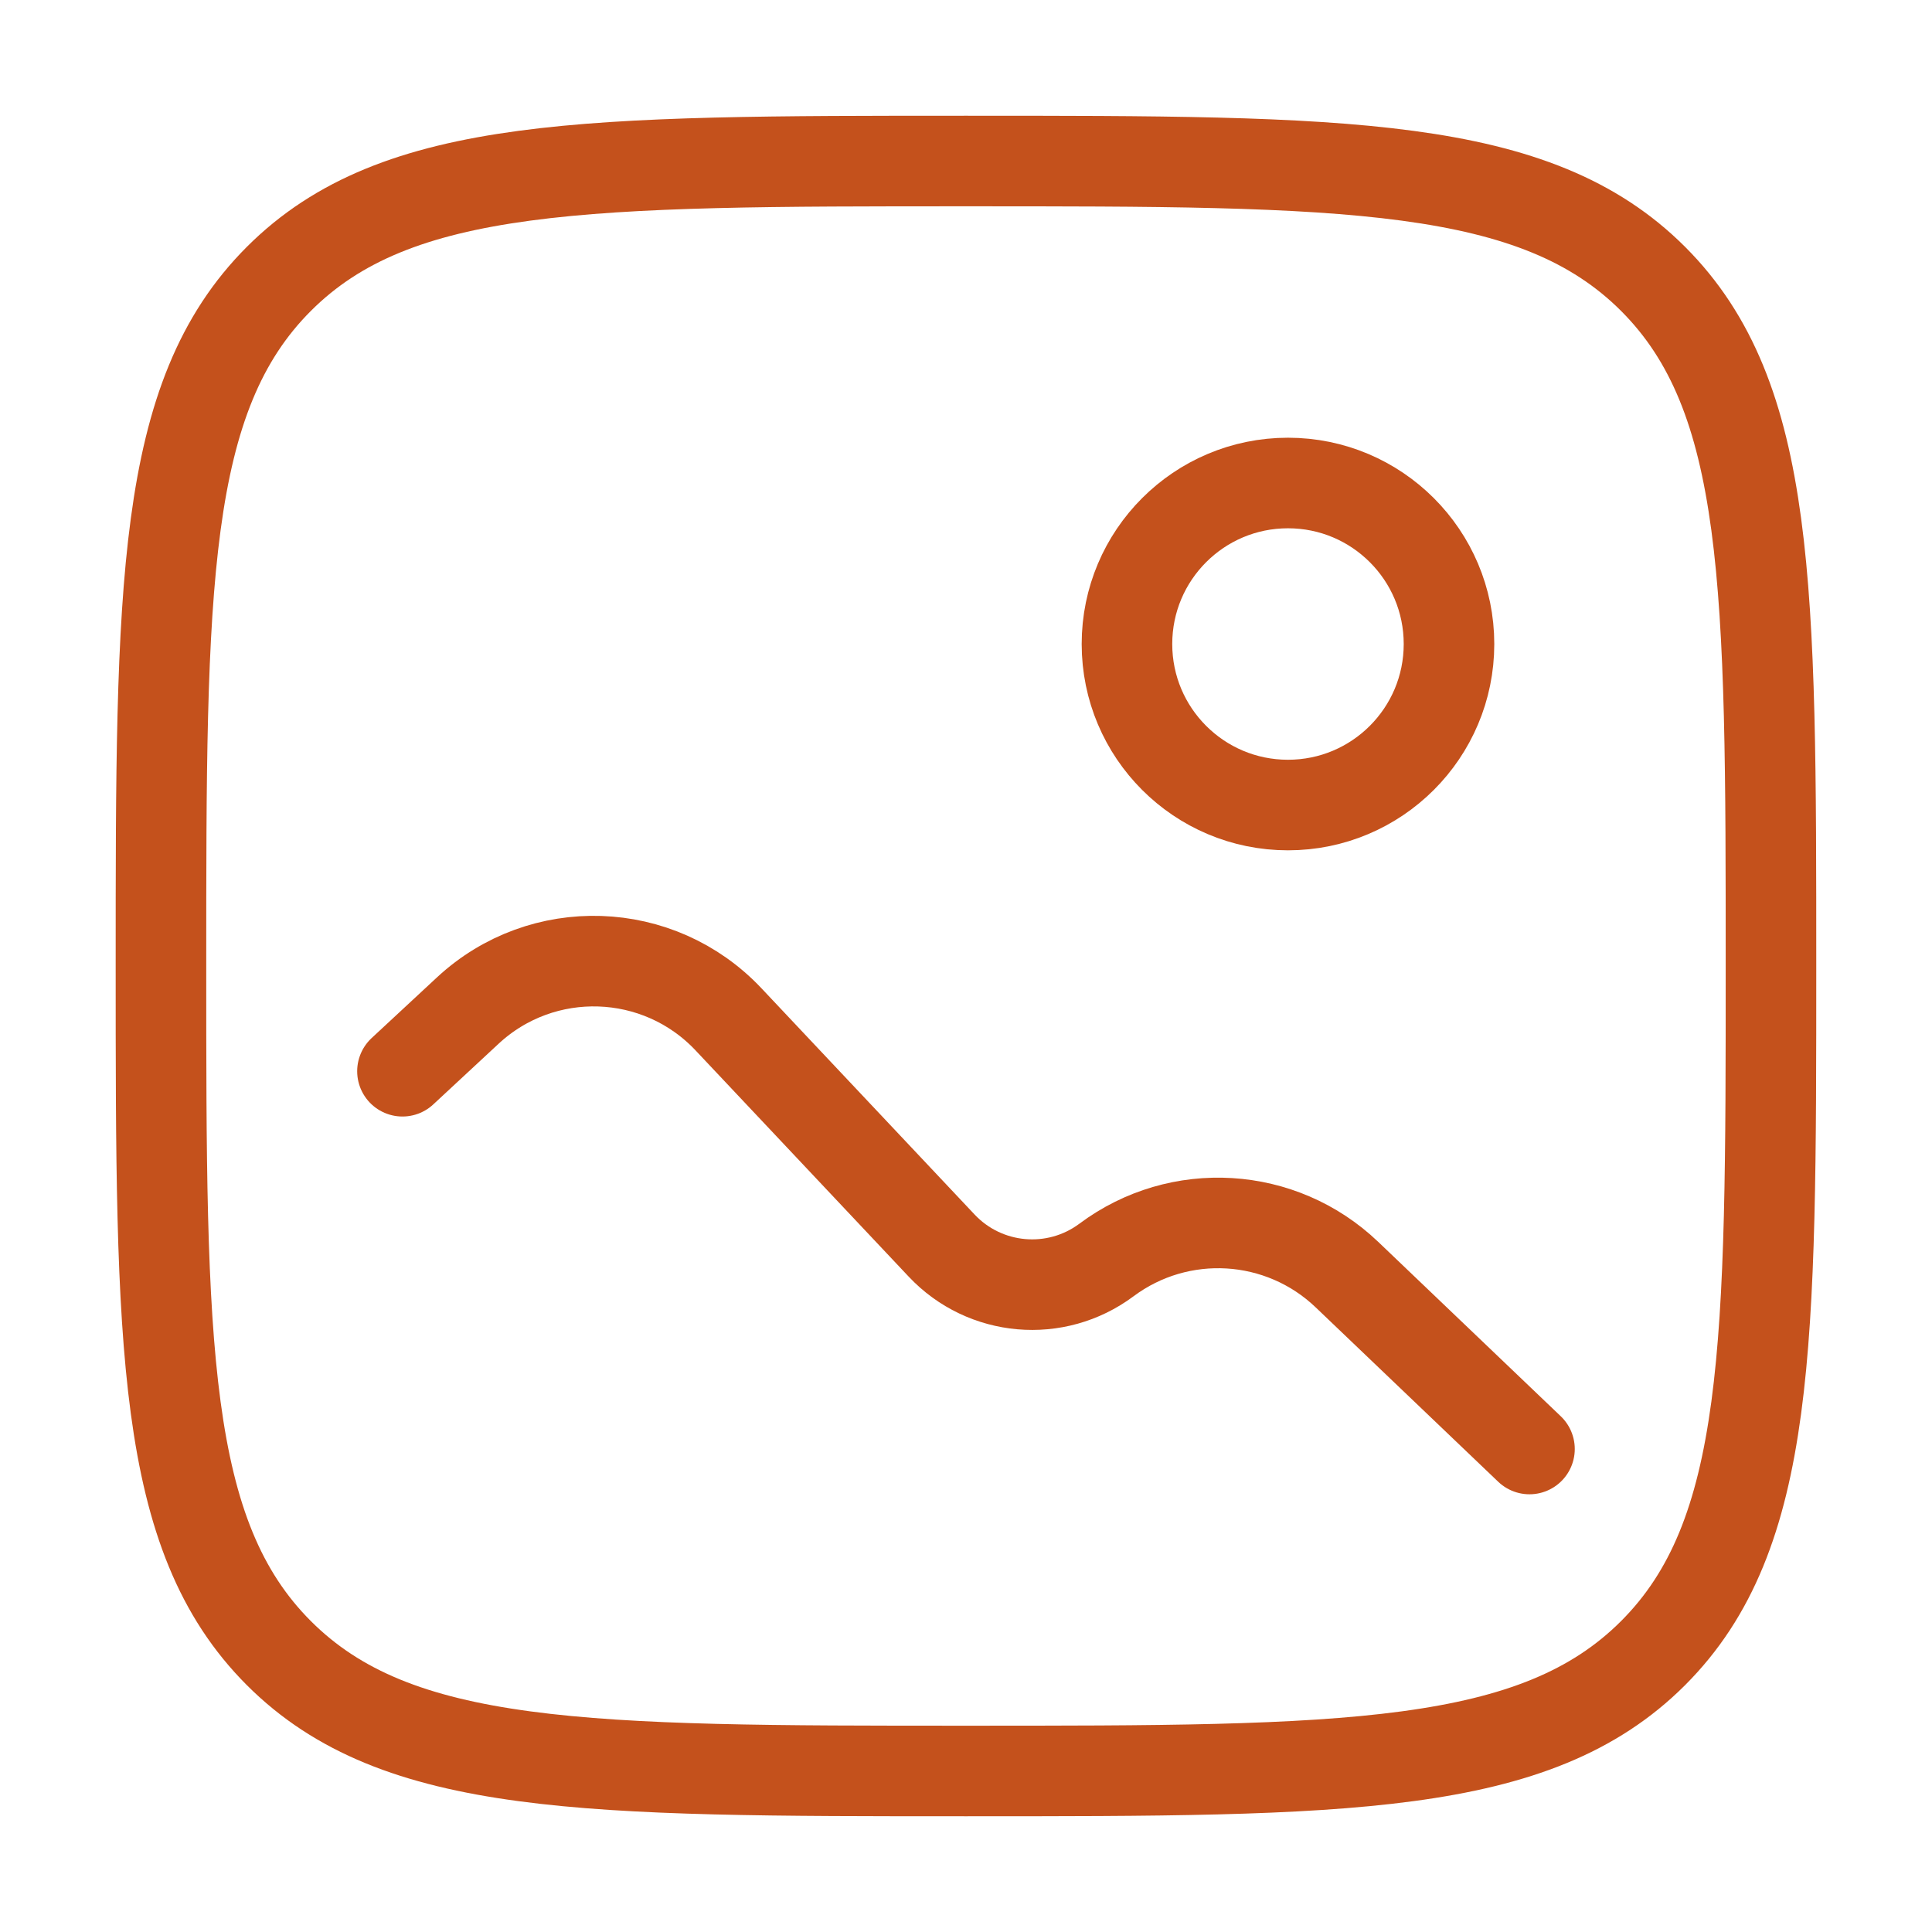
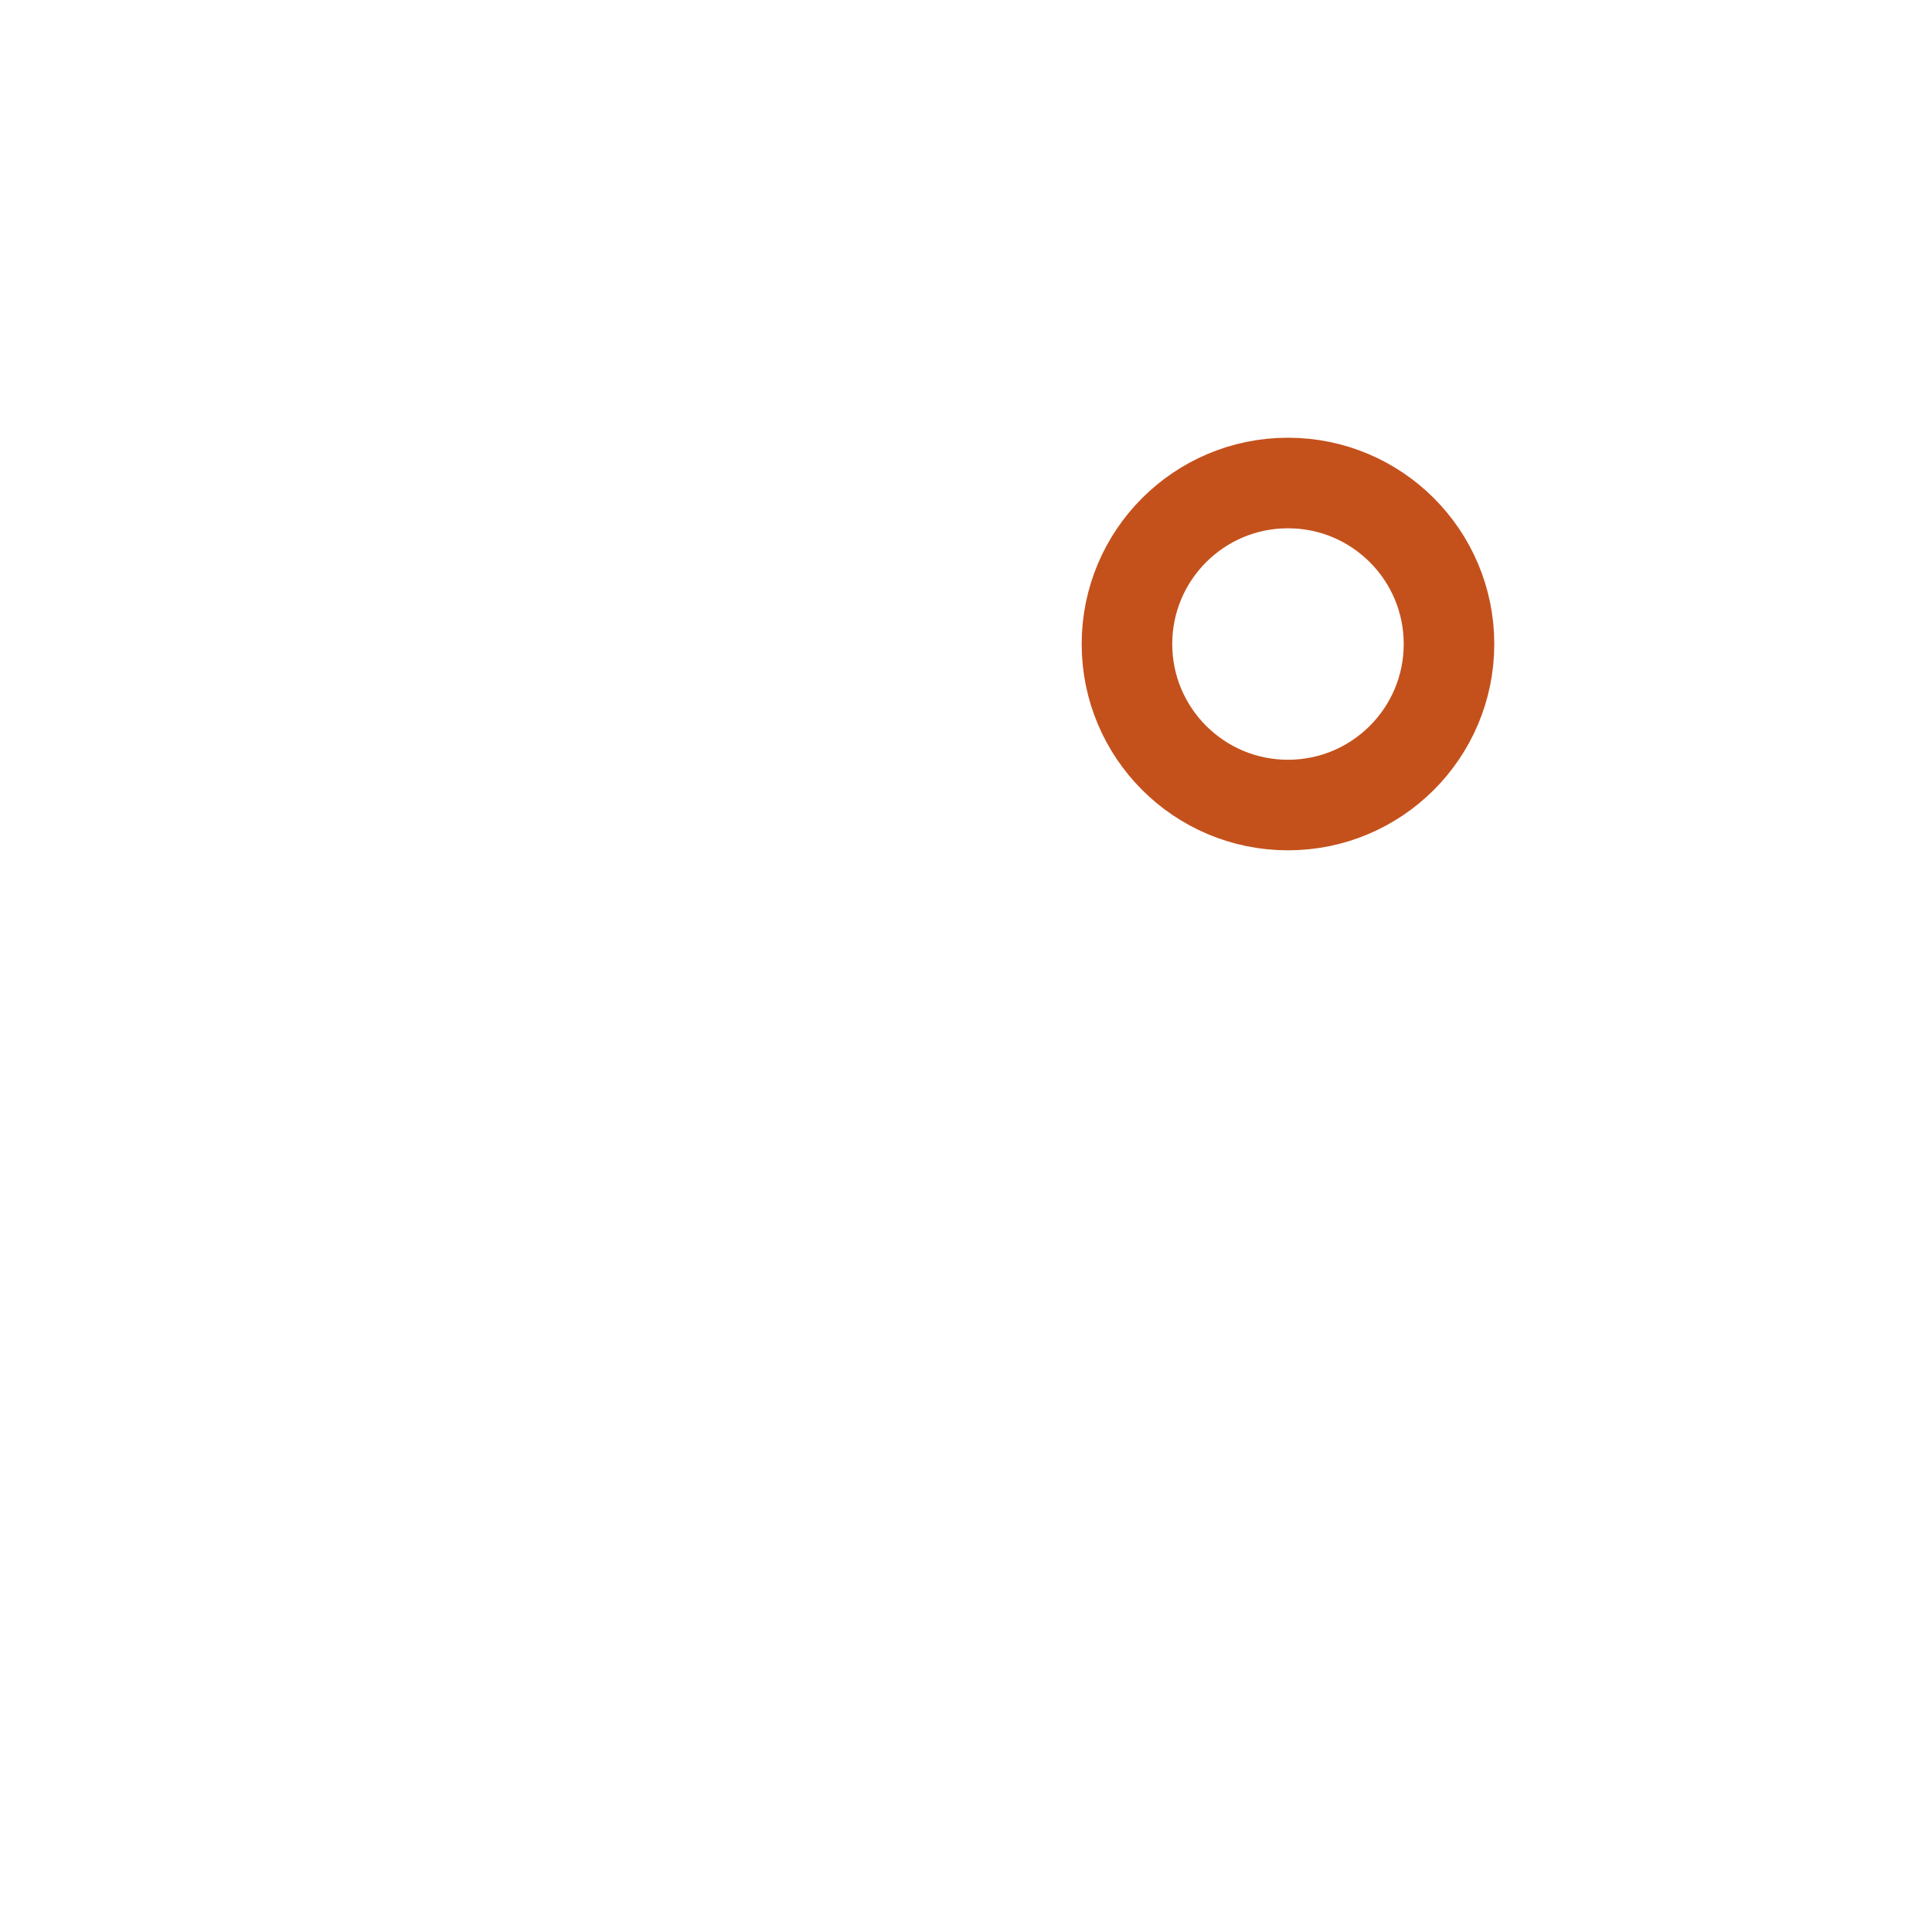
<svg xmlns="http://www.w3.org/2000/svg" width="32" height="32" viewBox="0 0 32 32" fill="none">
-   <path d="M2.666 16C2.666 9.715 2.666 6.572 4.619 4.619C6.571 2.667 9.714 2.667 15.999 2.667C22.285 2.667 25.427 2.667 27.38 4.619C29.333 6.572 29.333 9.715 29.333 16C29.333 22.285 29.333 25.428 27.38 27.381C25.427 29.333 22.285 29.333 15.999 29.333C9.714 29.333 6.571 29.333 4.619 27.381C2.666 25.428 2.666 22.285 2.666 16Z" stroke="#C4511C" stroke-width="1.5" />
  <ellipse cx="21.333" cy="10.667" rx="2.667" ry="2.667" stroke="#C4511C" stroke-width="1.5" />
-   <path d="M6.666 17.743L7.747 16.739C8.981 15.592 10.91 15.656 12.066 16.883L15.596 20.63C16.313 21.392 17.488 21.495 18.327 20.869C19.536 19.967 21.219 20.07 22.309 21.111L25.333 24" stroke="#C4511C" stroke-width="1.5" stroke-linecap="round" />
</svg>